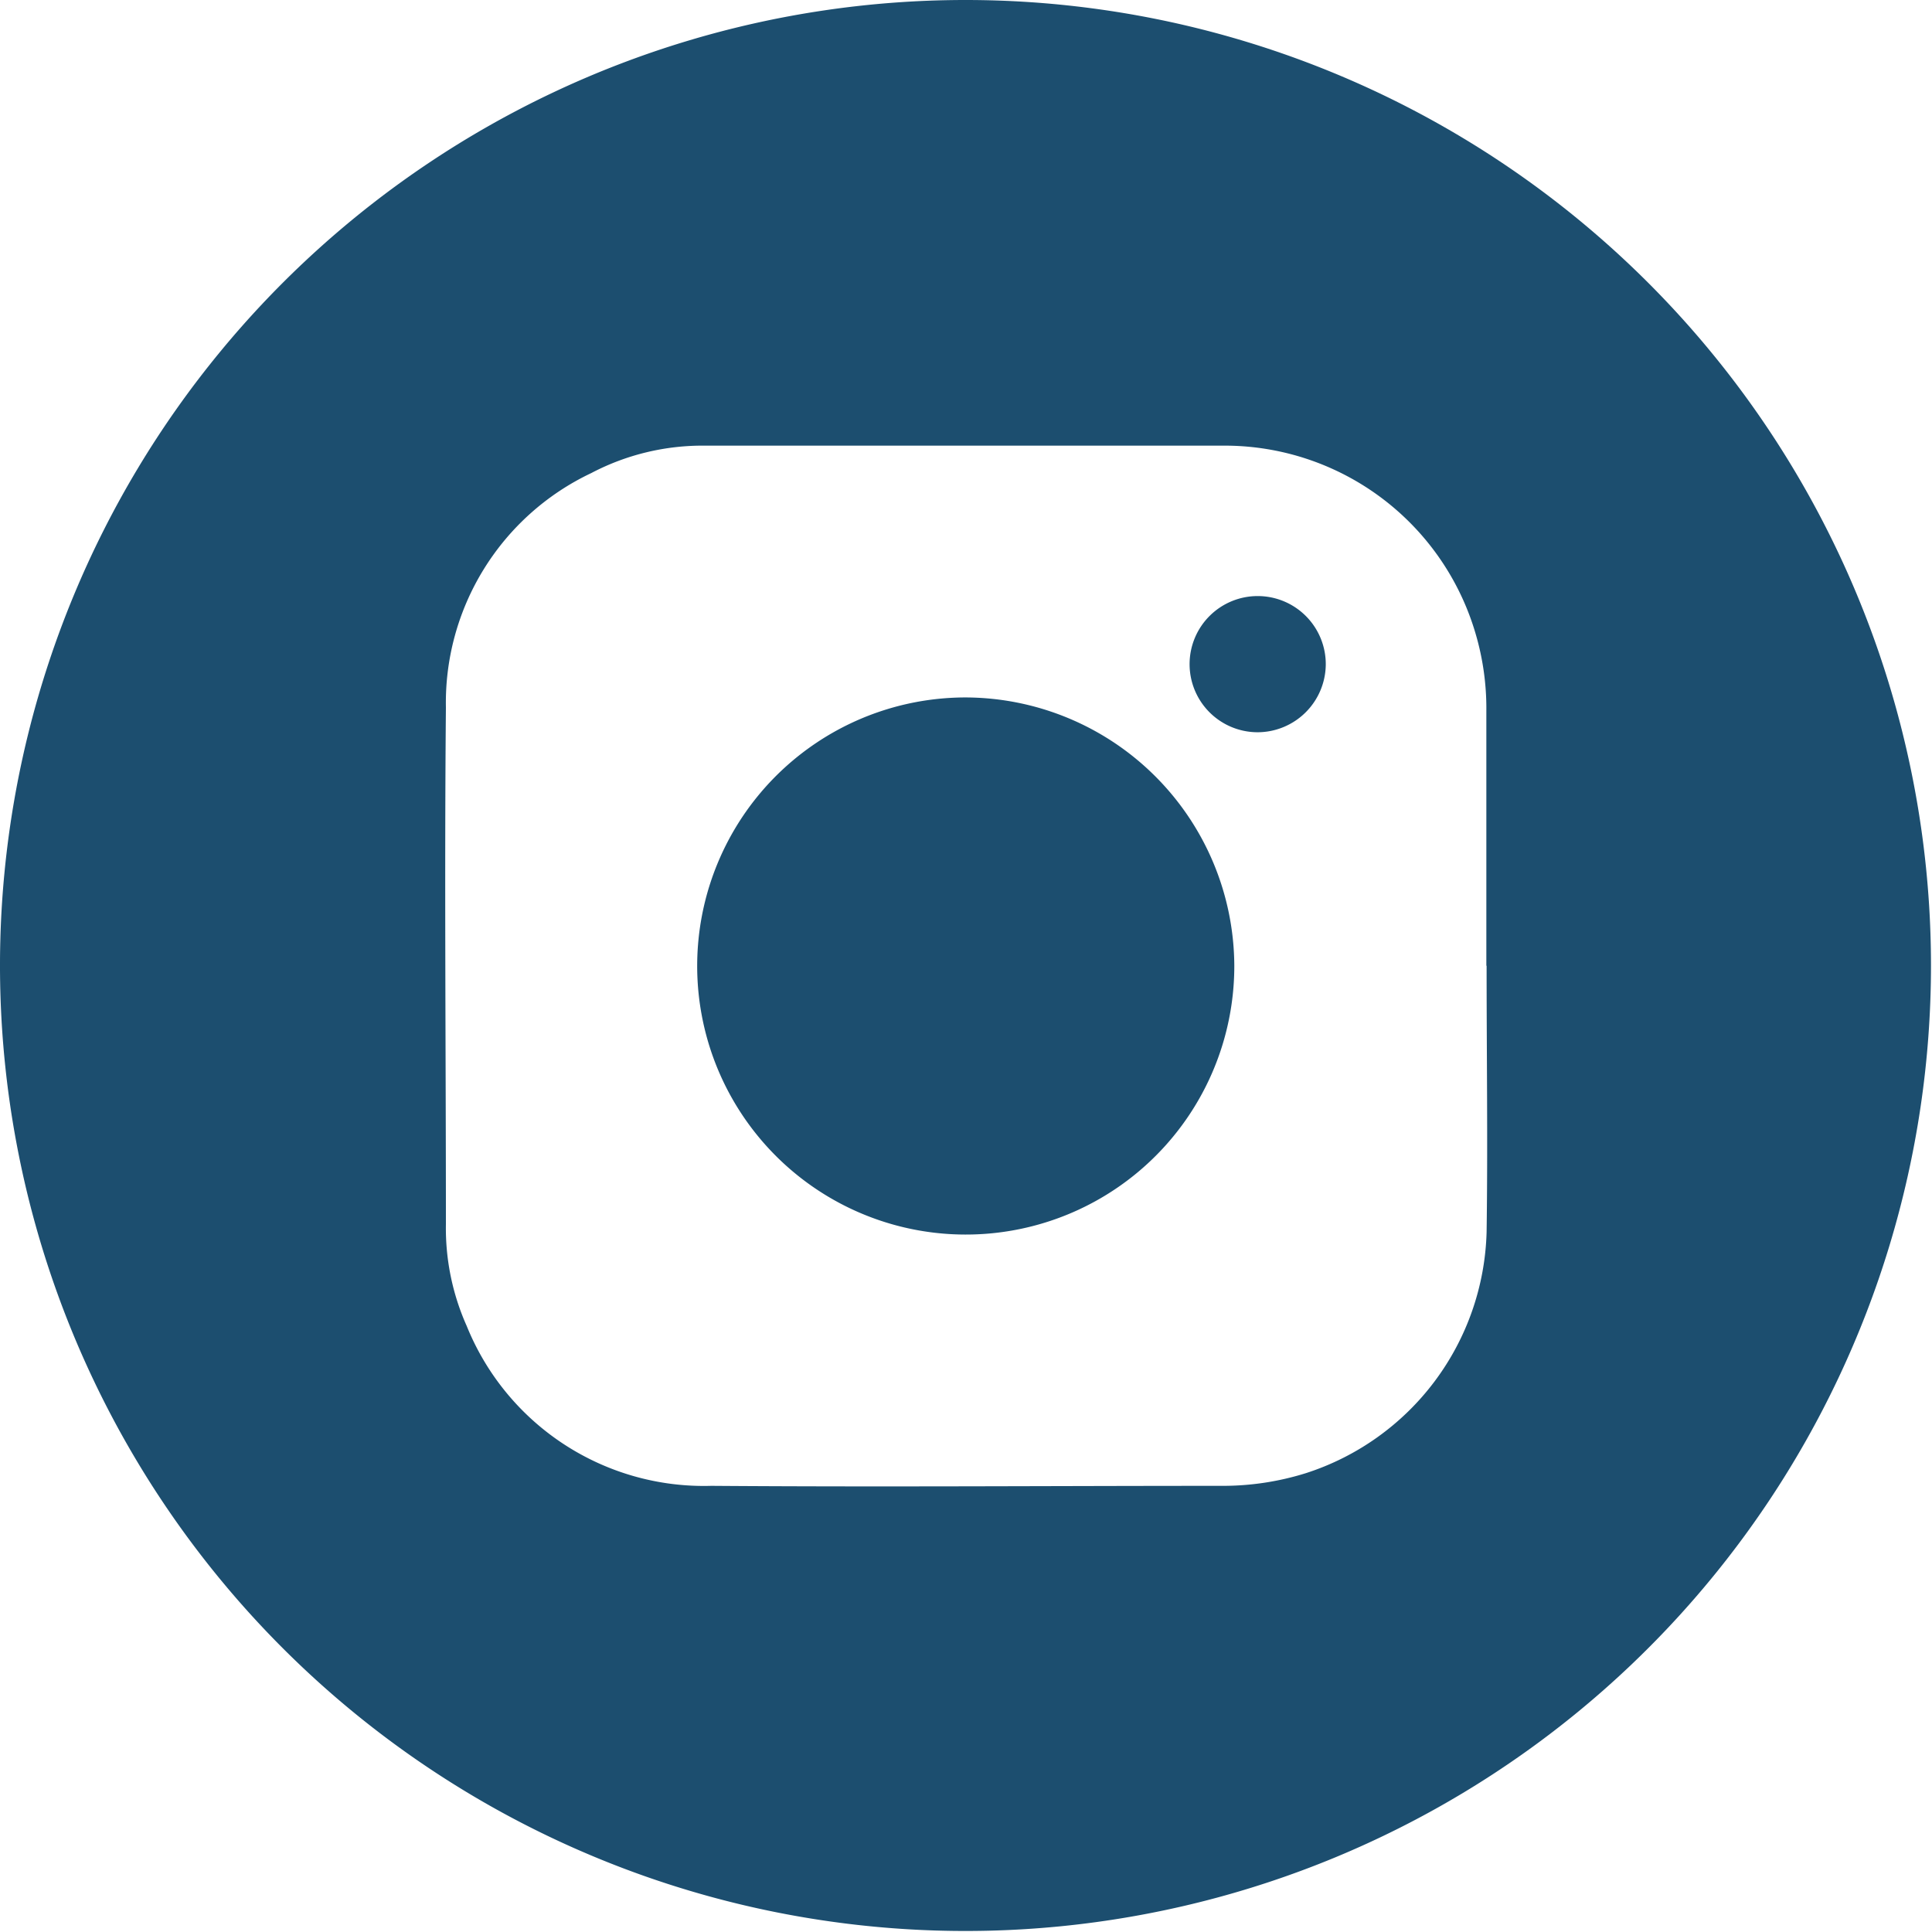
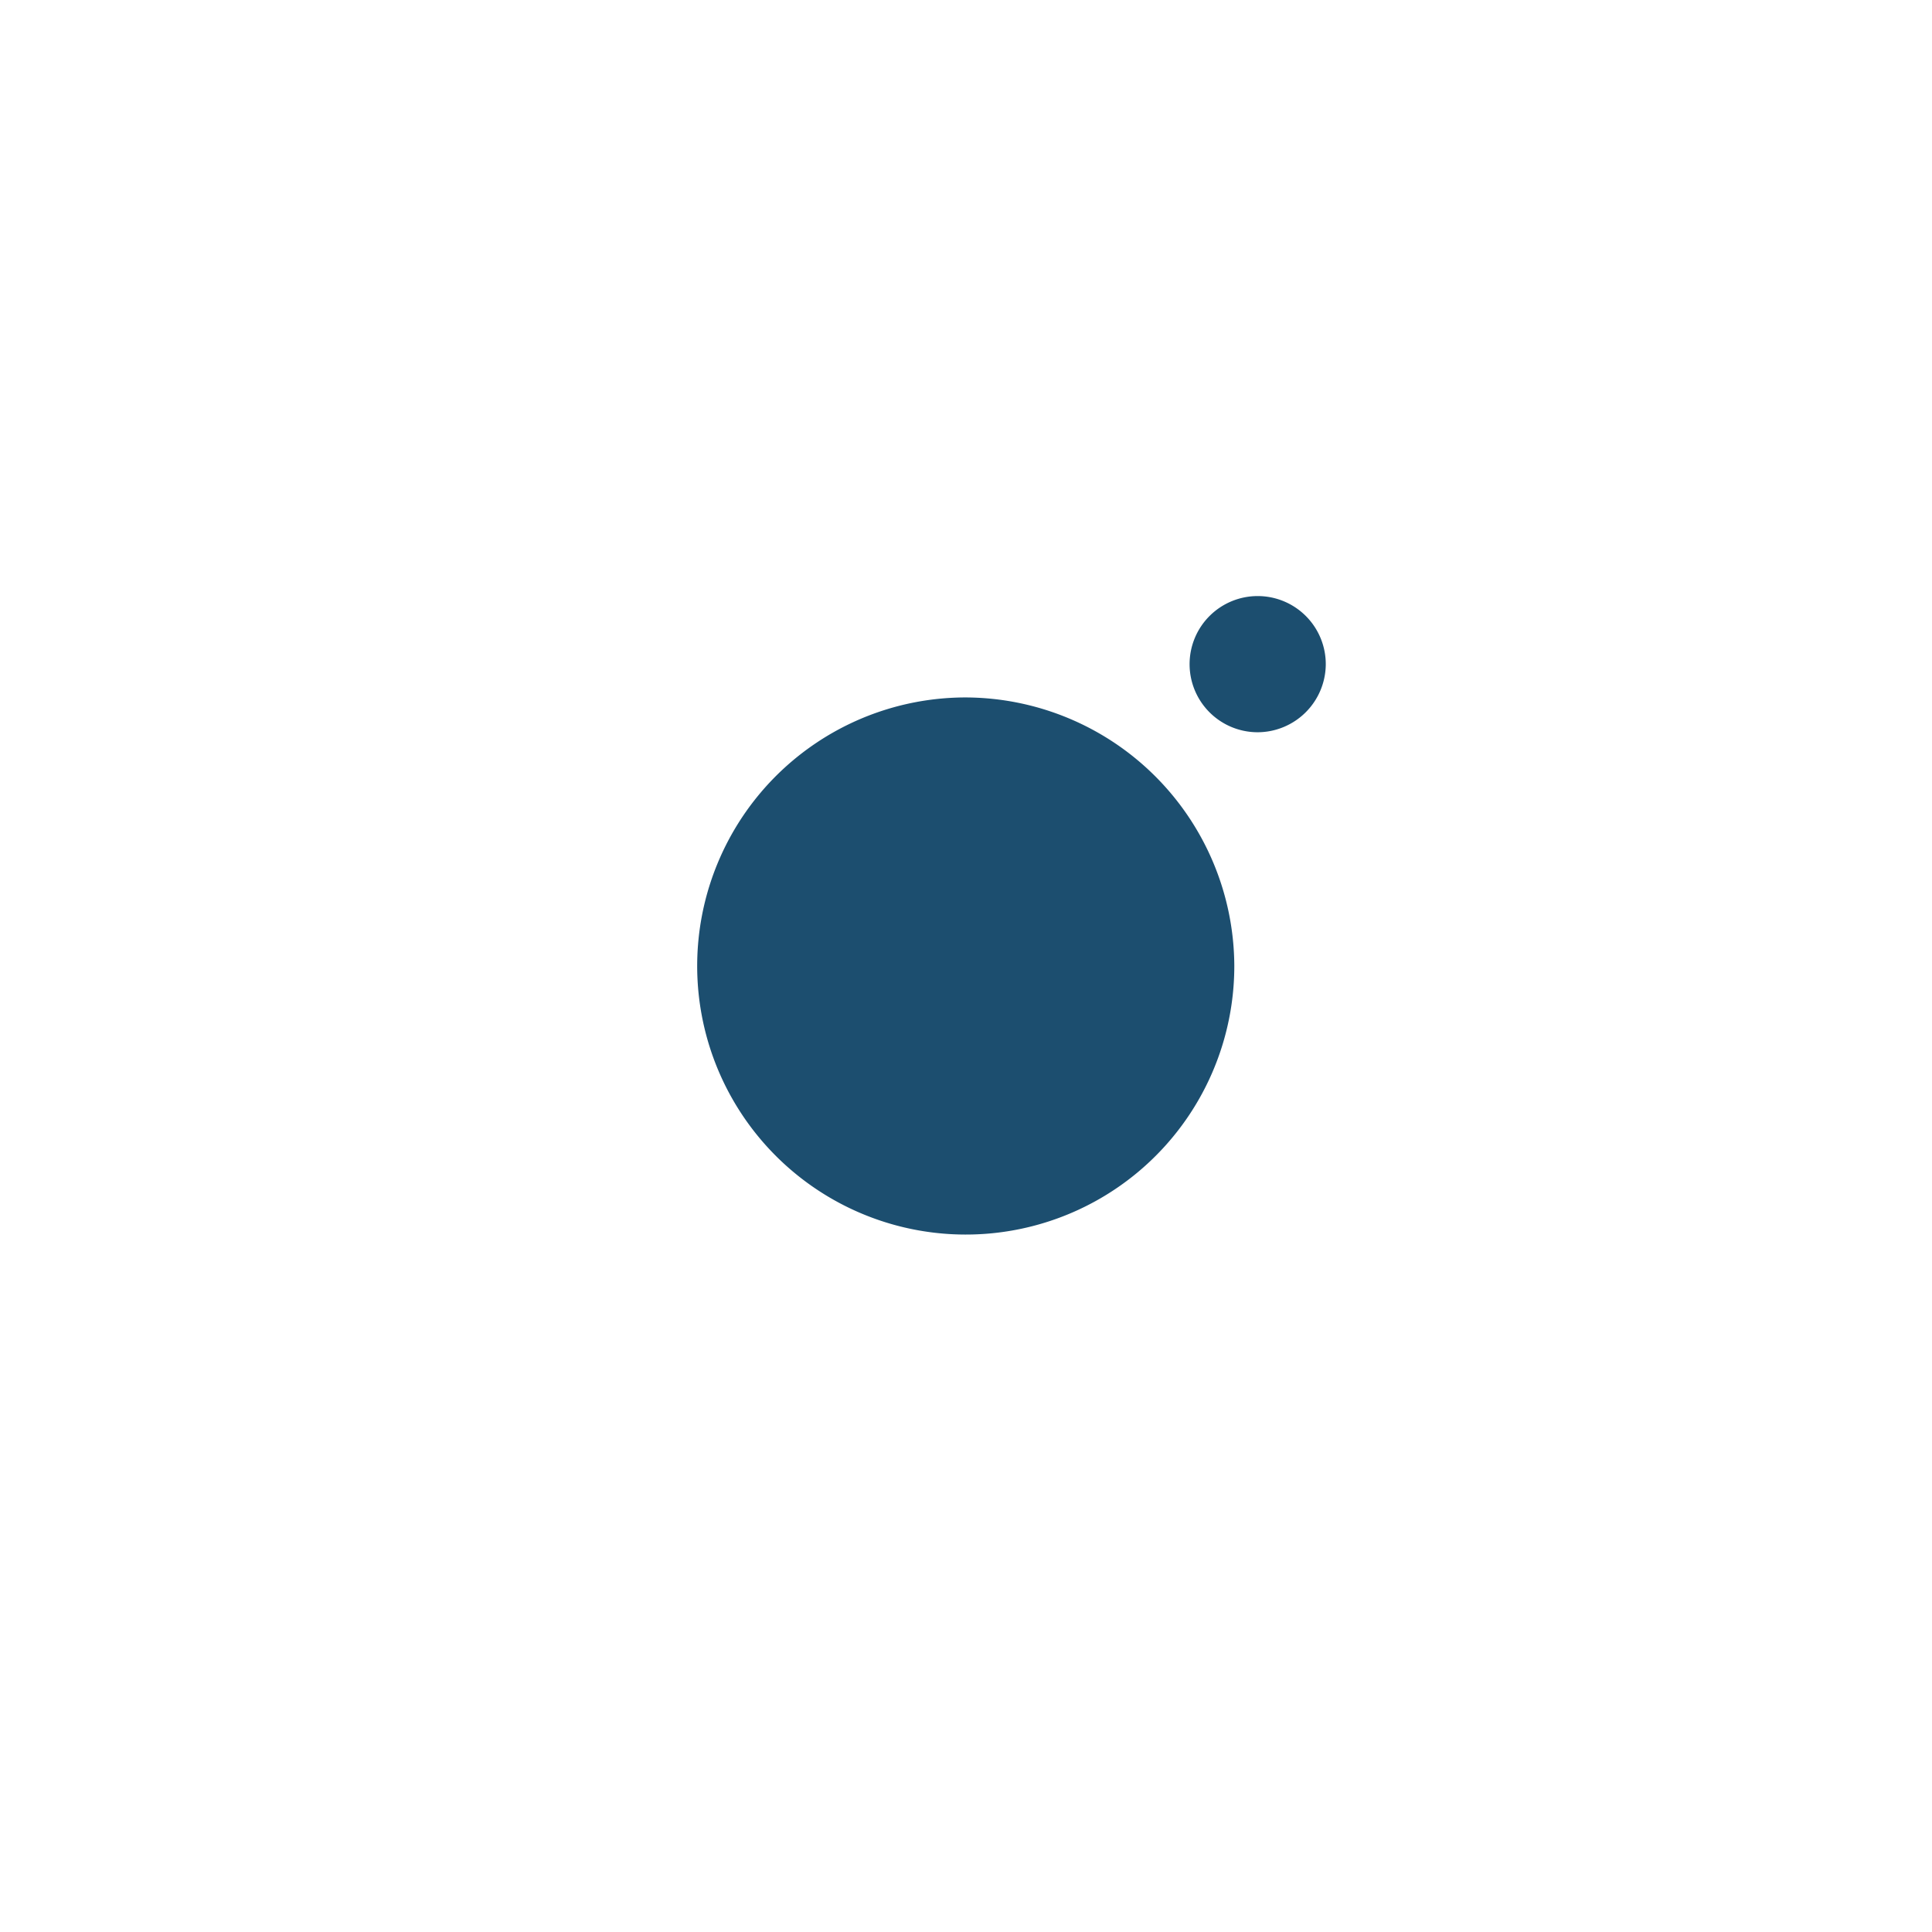
<svg xmlns="http://www.w3.org/2000/svg" viewBox="0 0 76.04 76.04">
  <defs>
    <style>.cls-1{fill:#1c4e6f;}</style>
  </defs>
  <title>insta</title>
  <g id="Layer_2" data-name="Layer 2">
    <g id="Calque_1" data-name="Calque 1">
-       <path class="cls-1" d="M76,38A38,38,0,1,1,38,0,38,38,0,0,1,76,38ZM58.5,38v-10A10.42,10.42,0,0,0,58,24.69a10.29,10.29,0,0,0-9.72-7.15c-6.85,0-13.69,0-20.53,0a9.41,9.41,0,0,0-4.48,1.08,10,10,0,0,0-5.72,9.23c-.06,6.78,0,13.56,0,20.34a9.42,9.42,0,0,0,.82,4A10.07,10.07,0,0,0,28,58.48c6.7.05,13.4,0,20.09,0a10.93,10.93,0,0,0,3.31-.5,10.26,10.26,0,0,0,7.11-9.49c.05-3.49,0-7,0-10.47Z" />
-       <path class="cls-1" d="M48.58,38A10.57,10.57,0,1,1,38,27.45,10.61,10.61,0,0,1,48.58,38Z" />
+       <path class="cls-1" d="M48.58,38A10.57,10.57,0,1,1,38,27.45,10.61,10.61,0,0,1,48.58,38" />
      <path class="cls-1" d="M49.49,28.82a2.68,2.68,0,1,1,2.69-2.66A2.69,2.69,0,0,1,49.49,28.82Z" />
    </g>
  </g>
</svg>